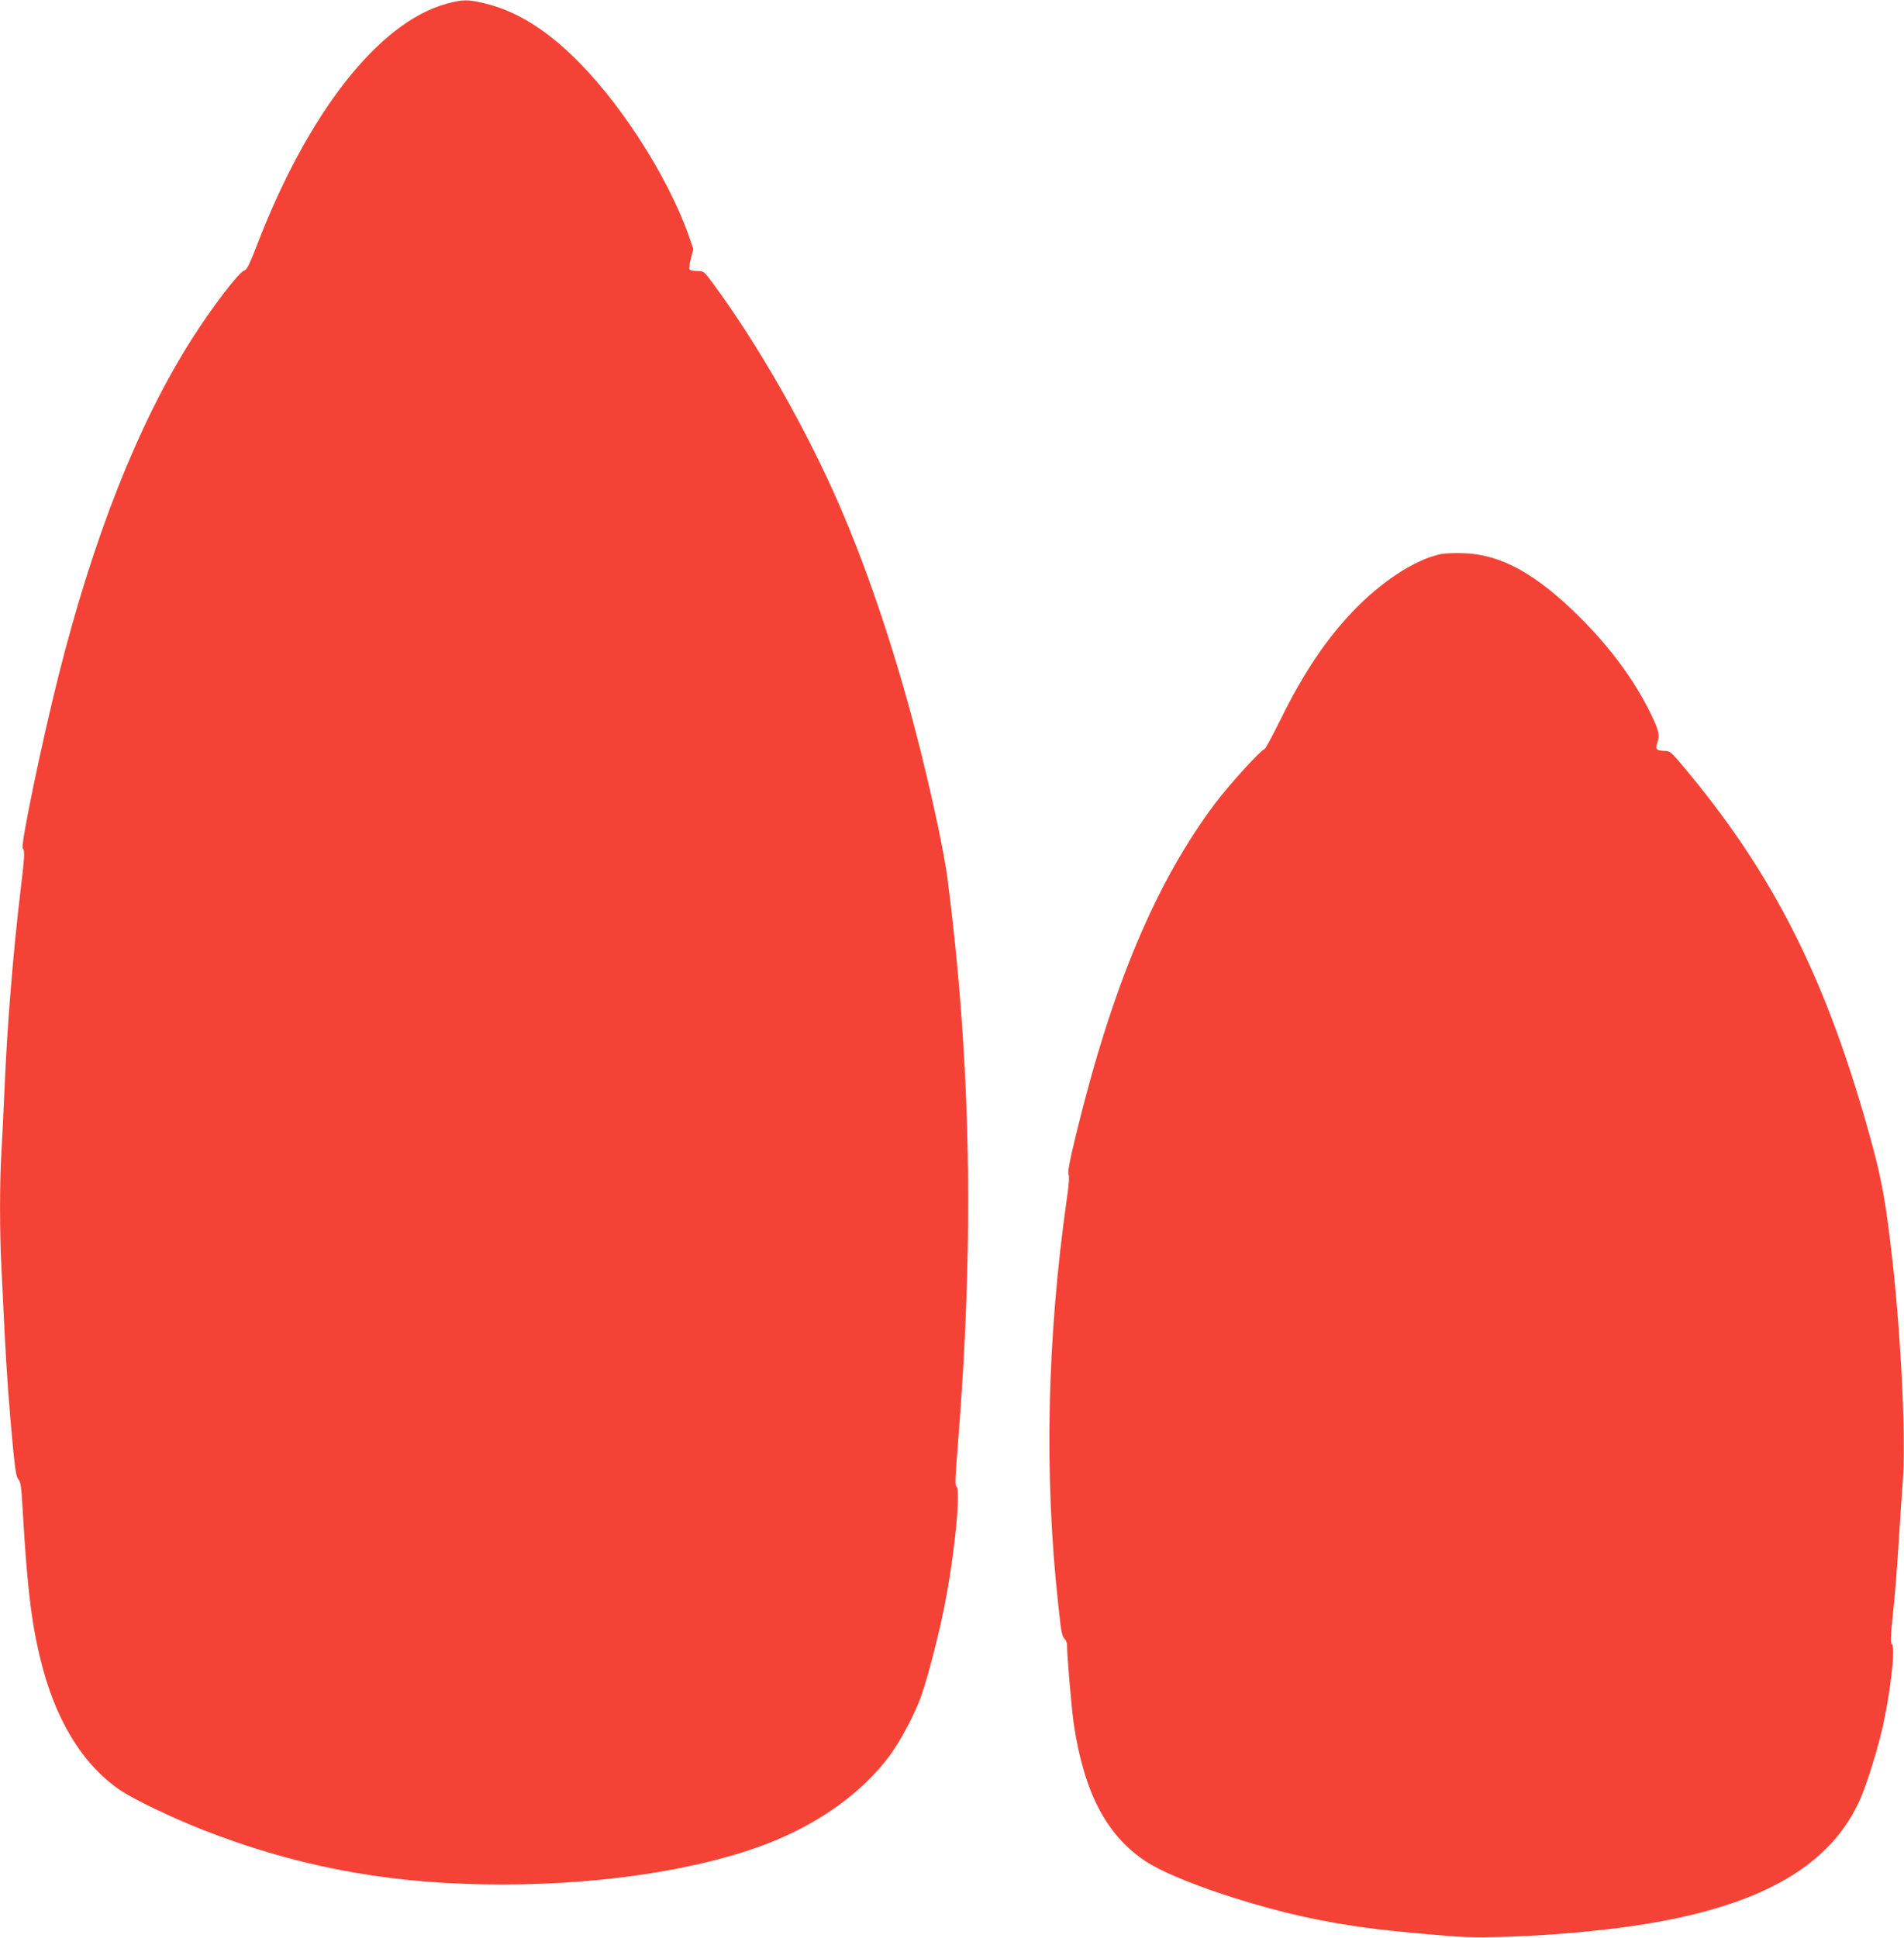
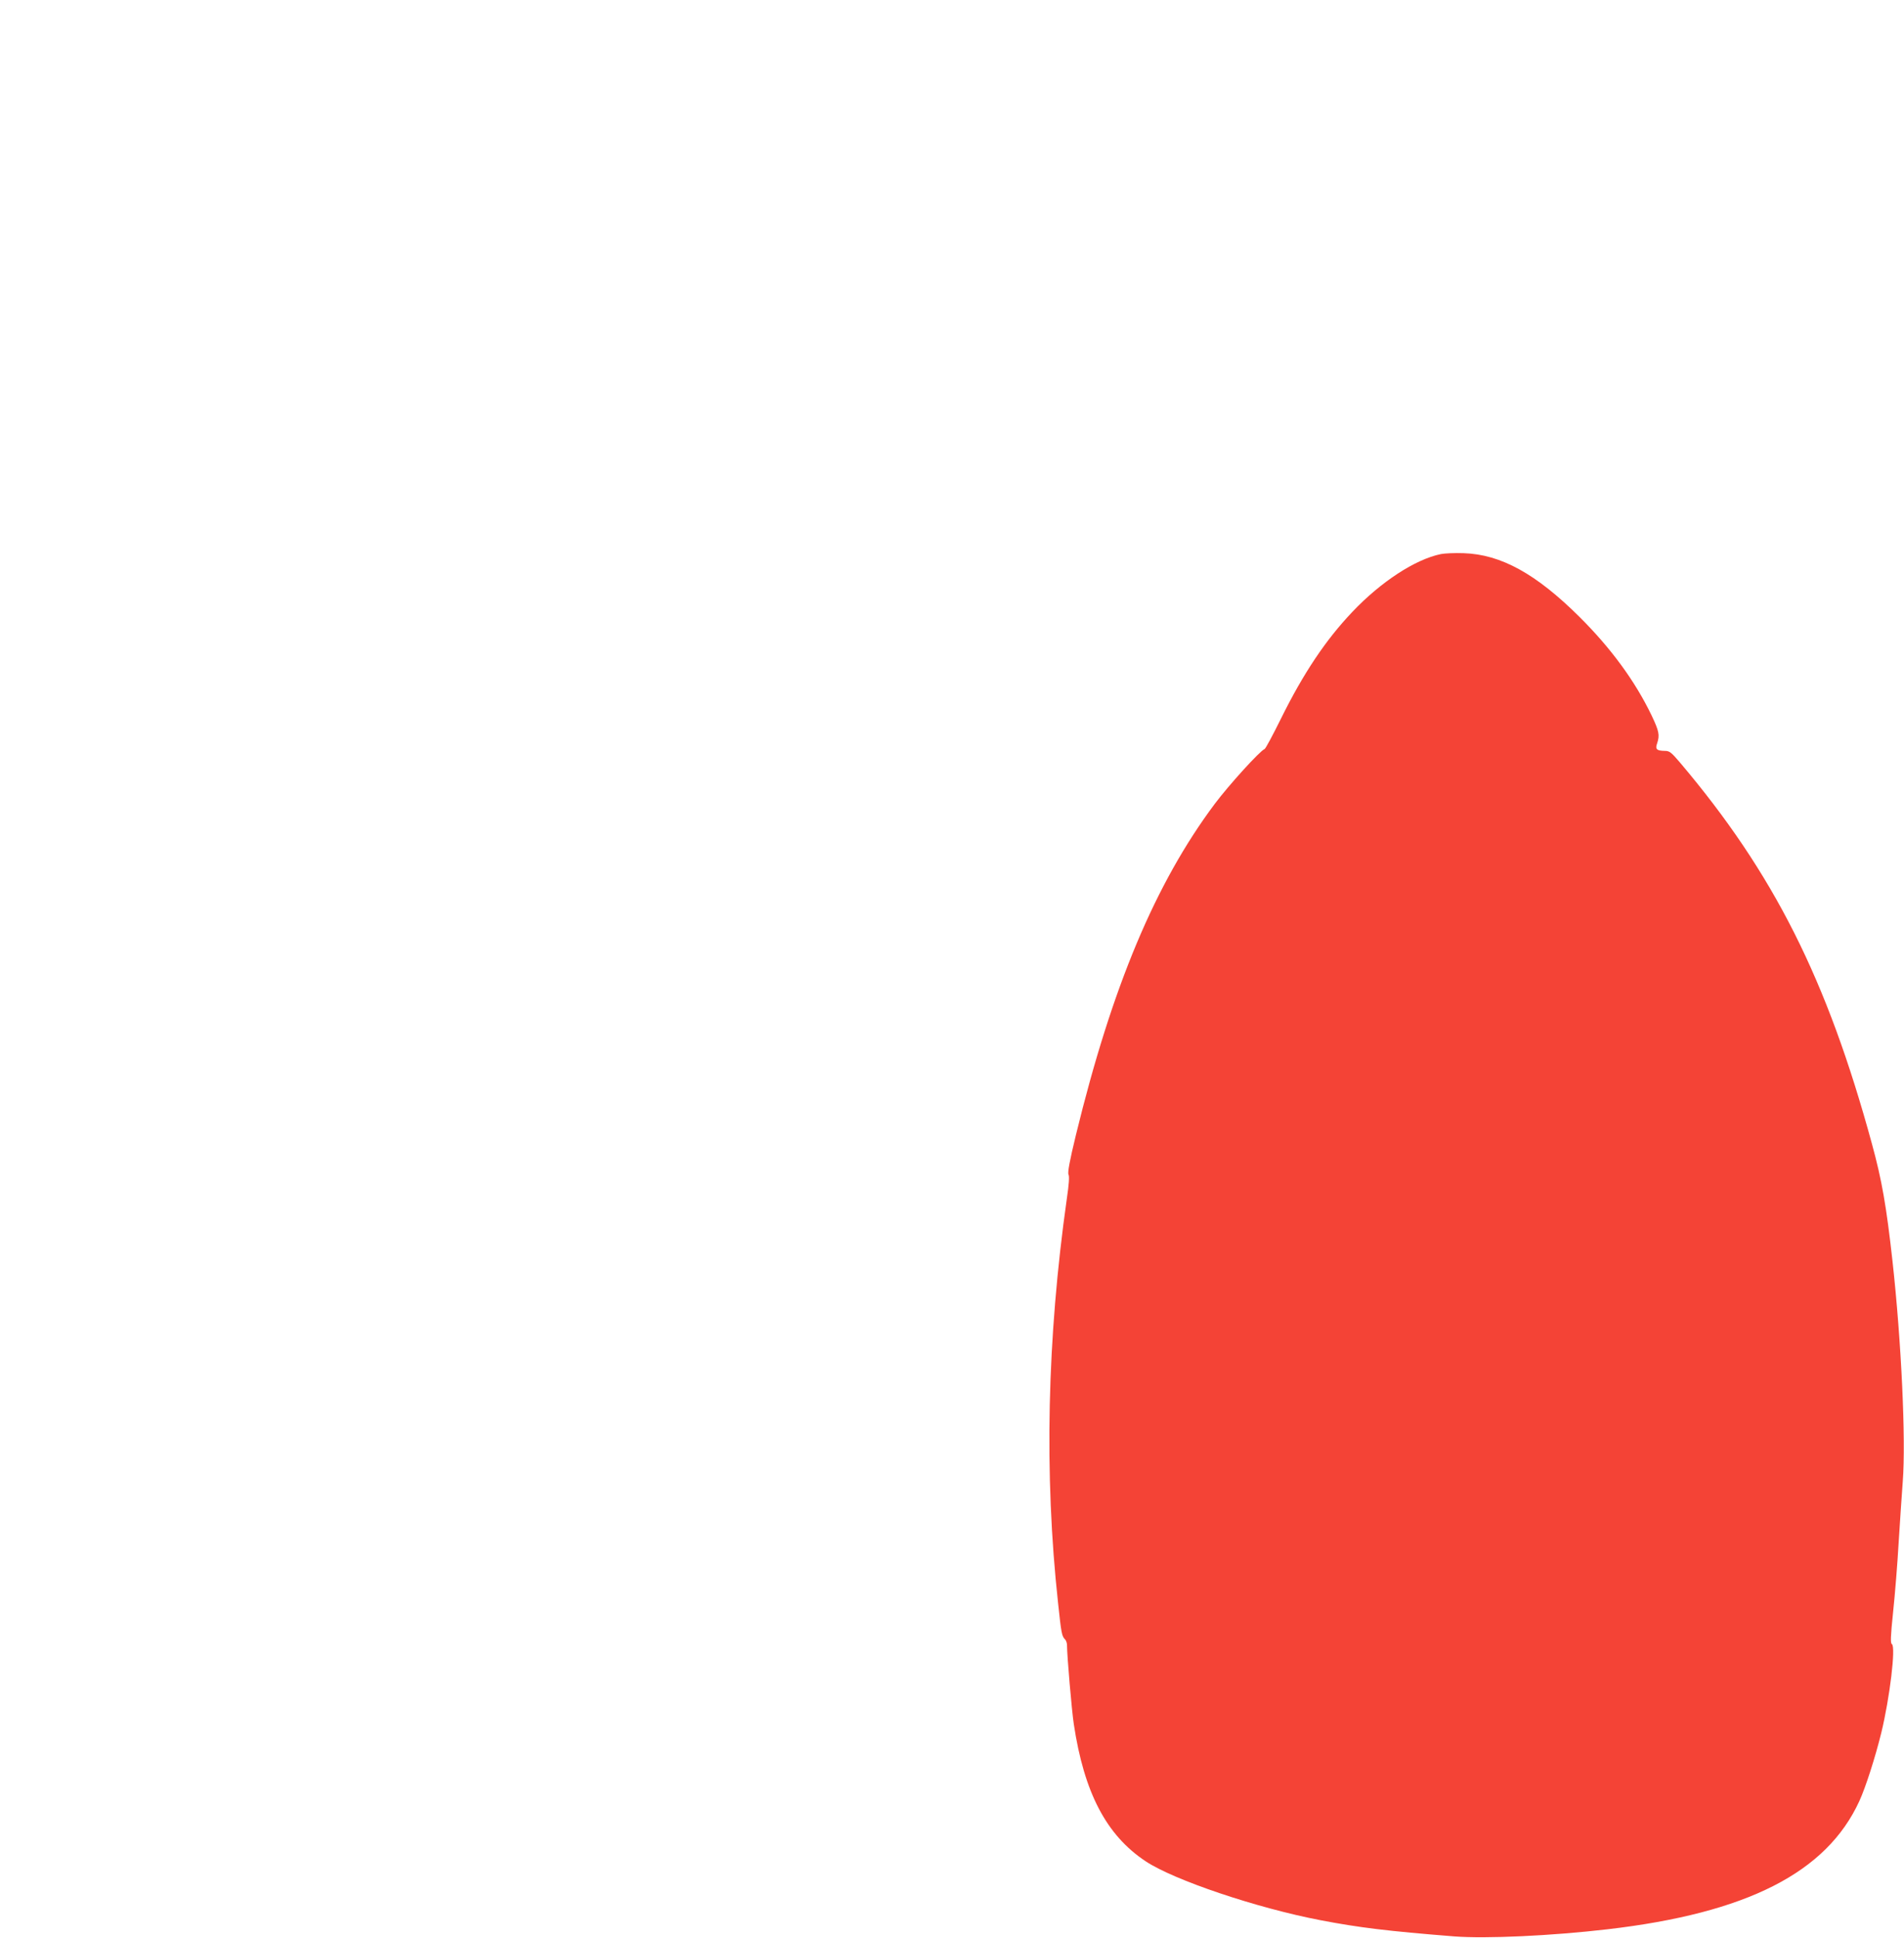
<svg xmlns="http://www.w3.org/2000/svg" version="1.0" width="1258pt" height="1280pt" viewBox="0 0 1258 1280" preserveAspectRatio="xMidYMid meet">
  <g transform="translate(0,1280) scale(0.1,-0.1)" fill="#f44336" stroke="none">
-     <path d="M2953 12776 c-450 -121 -921 -722 -1259 -1605 -46 -119 -63 -153 -79 -157 -35 -9 -216 -246 -351 -459 -352 -556 -647 -1302 -878 -2221 -112 -446 -252 -1122 -236 -1138 15 -15 13 -53 -15 -283 -49 -415 -87 -878 -105 -1303 -6 -140 -15 -325 -20 -410 -13 -198 -13 -554 0 -785 5 -99 14 -283 20 -410 13 -259 31 -515 57 -780 14 -141 21 -183 35 -197 14 -14 19 -50 28 -205 31 -542 63 -788 136 -1055 100 -364 278 -640 514 -797 91 -60 335 -177 530 -254 601 -237 1182 -351 1855 -364 725 -14 1432 89 1908 278 330 132 605 331 783 569 74 100 170 280 212 401 41 116 115 402 151 584 68 340 112 786 79 797 -9 3 -6 71 11 279 109 1347 87 2529 -70 3744 -20 156 -98 522 -180 848 -147 587 -335 1154 -534 1612 -219 504 -536 1059 -838 1468 -56 76 -58 77 -101 77 -25 0 -48 5 -51 11 -4 5 1 38 10 72 l16 62 -31 90 c-144 405 -471 907 -781 1199 -186 176 -370 285 -556 331 -121 30 -152 30 -260 1z" />
-     <path d="M9520 9140 c-170 -35 -396 -183 -584 -381 -177 -186 -325 -407 -474 -709 -53 -107 -101 -197 -107 -198 -29 -10 -236 -238 -329 -362 -393 -526 -678 -1206 -917 -2186 -43 -177 -56 -250 -49 -263 6 -12 3 -63 -11 -157 -131 -924 -151 -1823 -58 -2674 21 -200 25 -217 45 -238 8 -7 14 -25 14 -40 0 -68 31 -431 45 -522 68 -451 215 -733 475 -905 187 -124 732 -308 1155 -389 256 -49 444 -72 885 -107 208 -16 641 4 1010 47 922 107 1448 374 1665 847 41 89 105 288 145 451 56 230 97 569 70 586 -10 6 -9 47 8 211 12 112 29 321 37 464 9 143 21 323 27 400 21 274 -9 921 -68 1455 -40 360 -70 535 -136 775 -296 1086 -649 1787 -1268 2518 -58 68 -69 77 -100 77 -54 1 -65 11 -51 50 18 54 13 80 -37 185 -109 226 -267 442 -476 650 -287 285 -519 413 -766 421 -58 2 -125 -1 -150 -6z" />
+     <path d="M9520 9140 c-170 -35 -396 -183 -584 -381 -177 -186 -325 -407 -474 -709 -53 -107 -101 -197 -107 -198 -29 -10 -236 -238 -329 -362 -393 -526 -678 -1206 -917 -2186 -43 -177 -56 -250 -49 -263 6 -12 3 -63 -11 -157 -131 -924 -151 -1823 -58 -2674 21 -200 25 -217 45 -238 8 -7 14 -25 14 -40 0 -68 31 -431 45 -522 68 -451 215 -733 475 -905 187 -124 732 -308 1155 -389 256 -49 444 -72 885 -107 208 -16 641 4 1010 47 922 107 1448 374 1665 847 41 89 105 288 145 451 56 230 97 569 70 586 -10 6 -9 47 8 211 12 112 29 321 37 464 9 143 21 323 27 400 21 274 -9 921 -68 1455 -40 360 -70 535 -136 775 -296 1086 -649 1787 -1268 2518 -58 68 -69 77 -100 77 -54 1 -65 11 -51 50 18 54 13 80 -37 185 -109 226 -267 442 -476 650 -287 285 -519 413 -766 421 -58 2 -125 -1 -150 -6" />
  </g>
</svg>